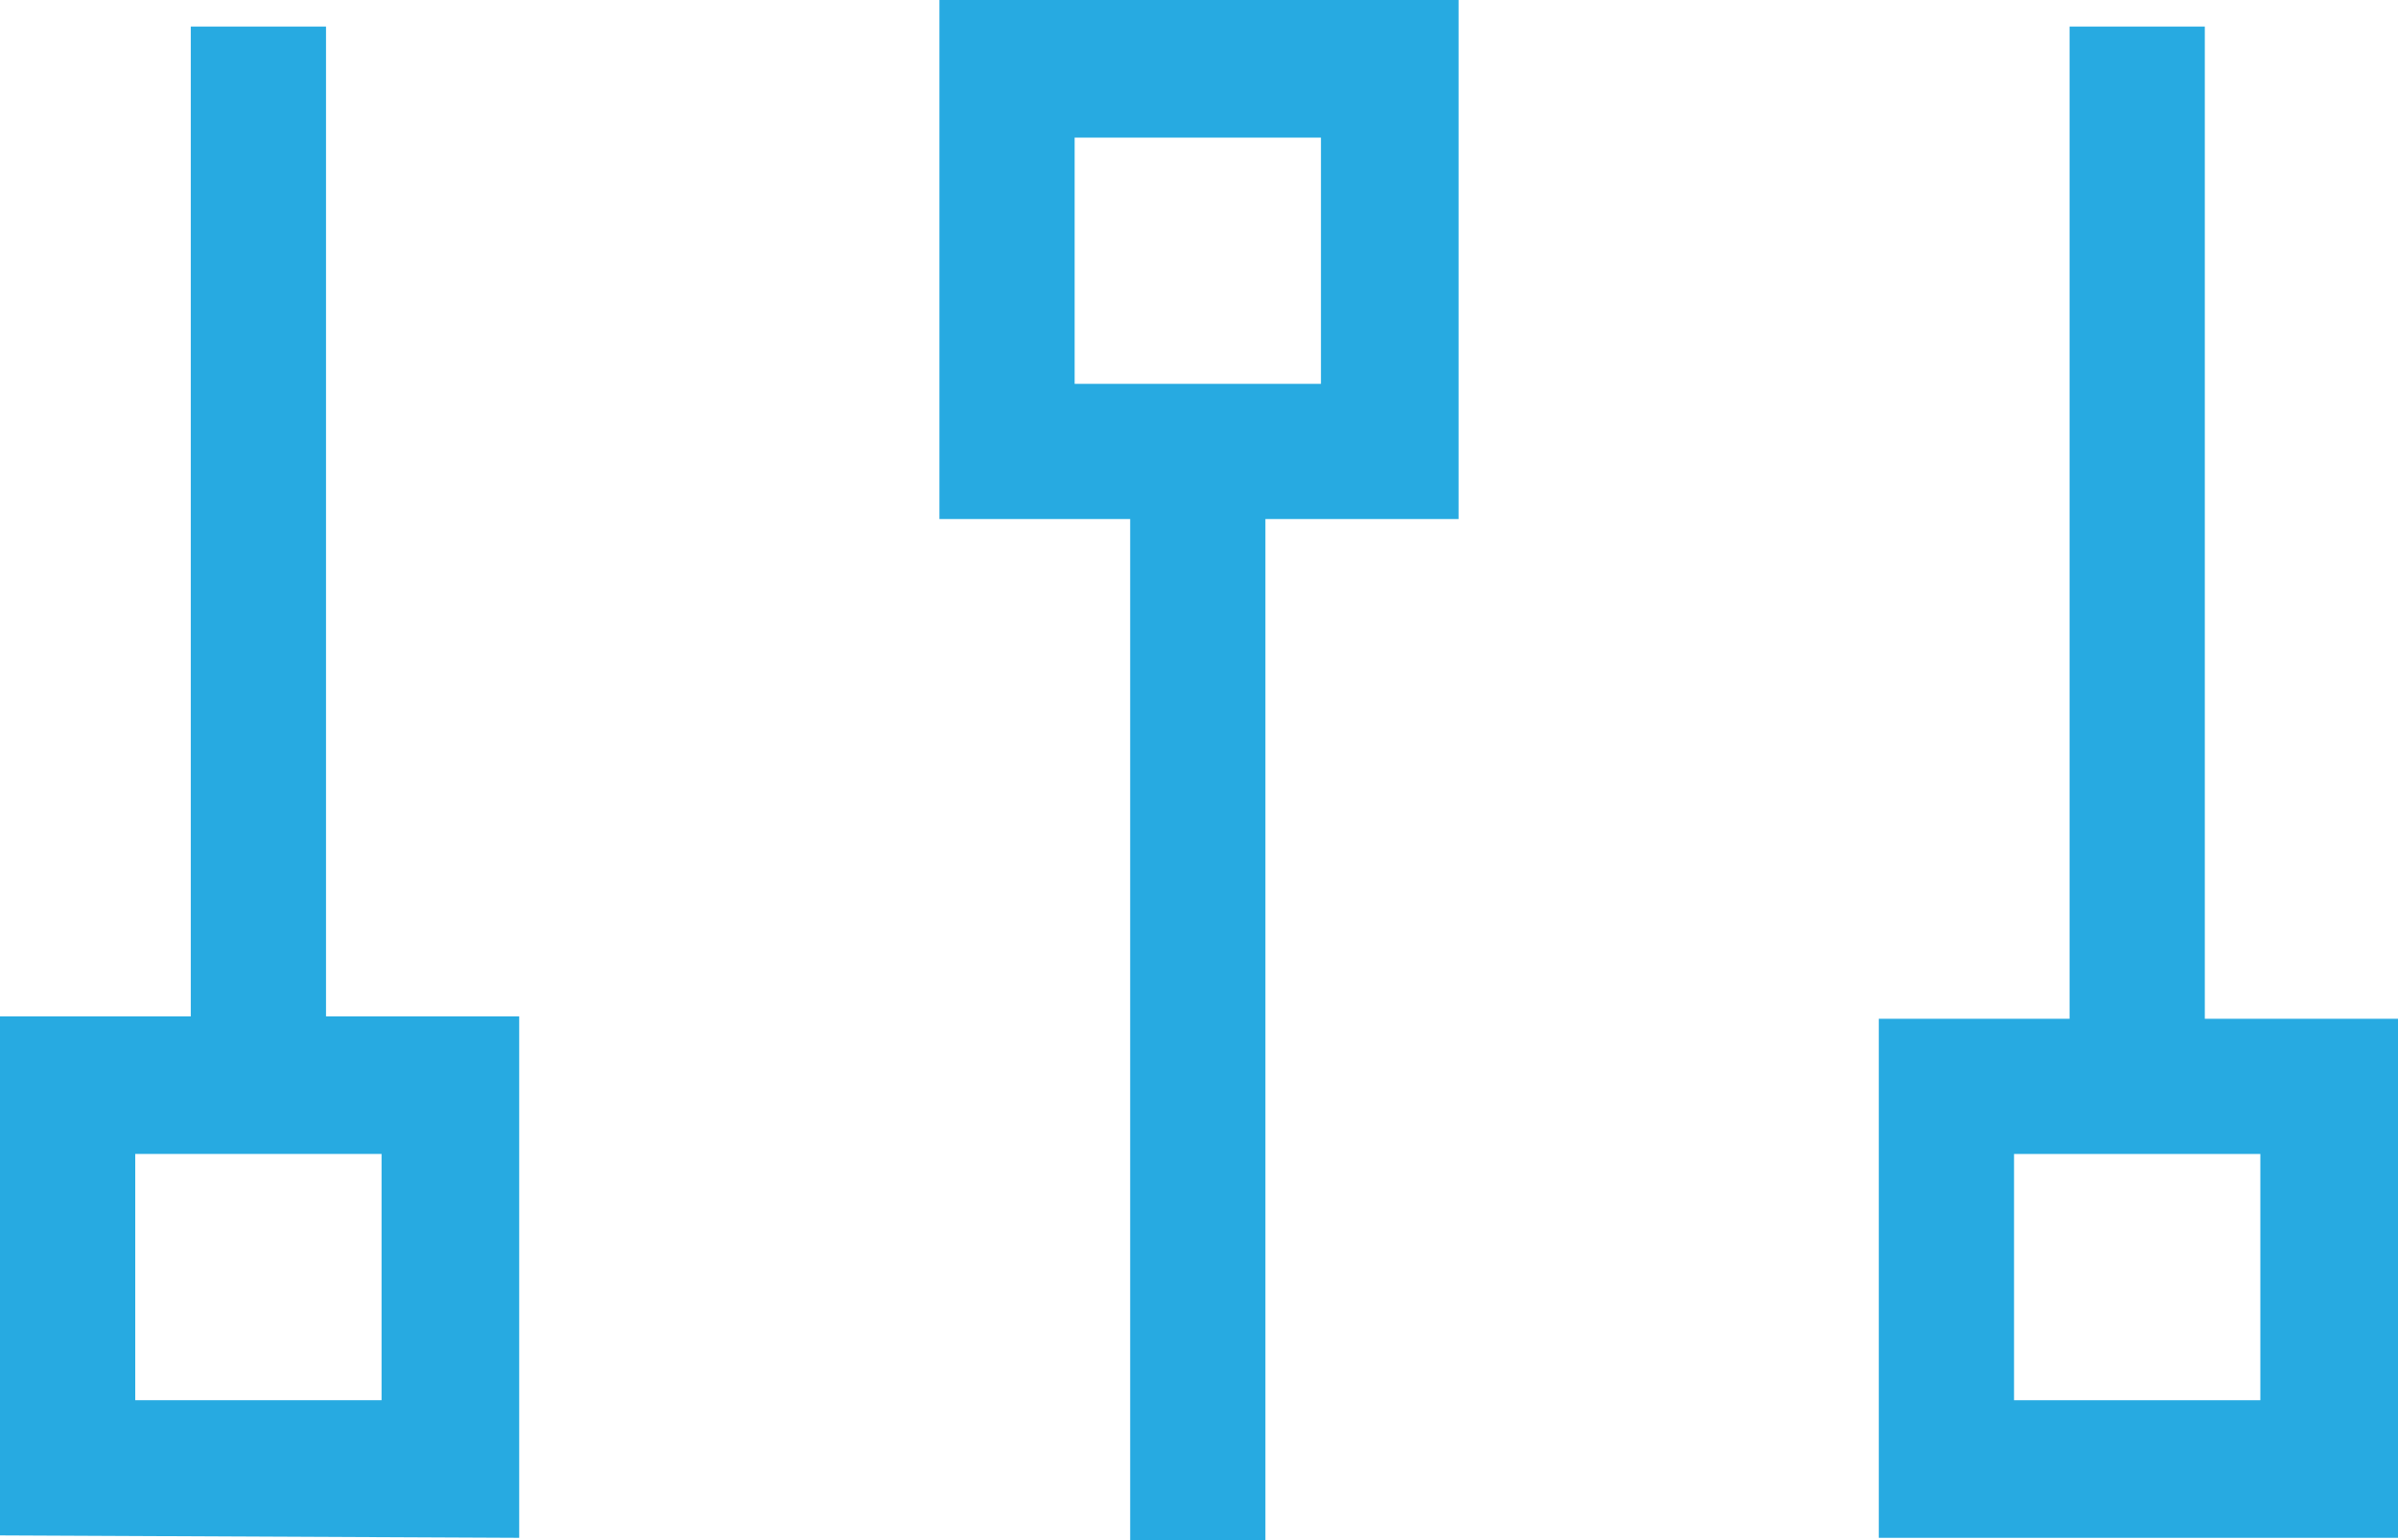
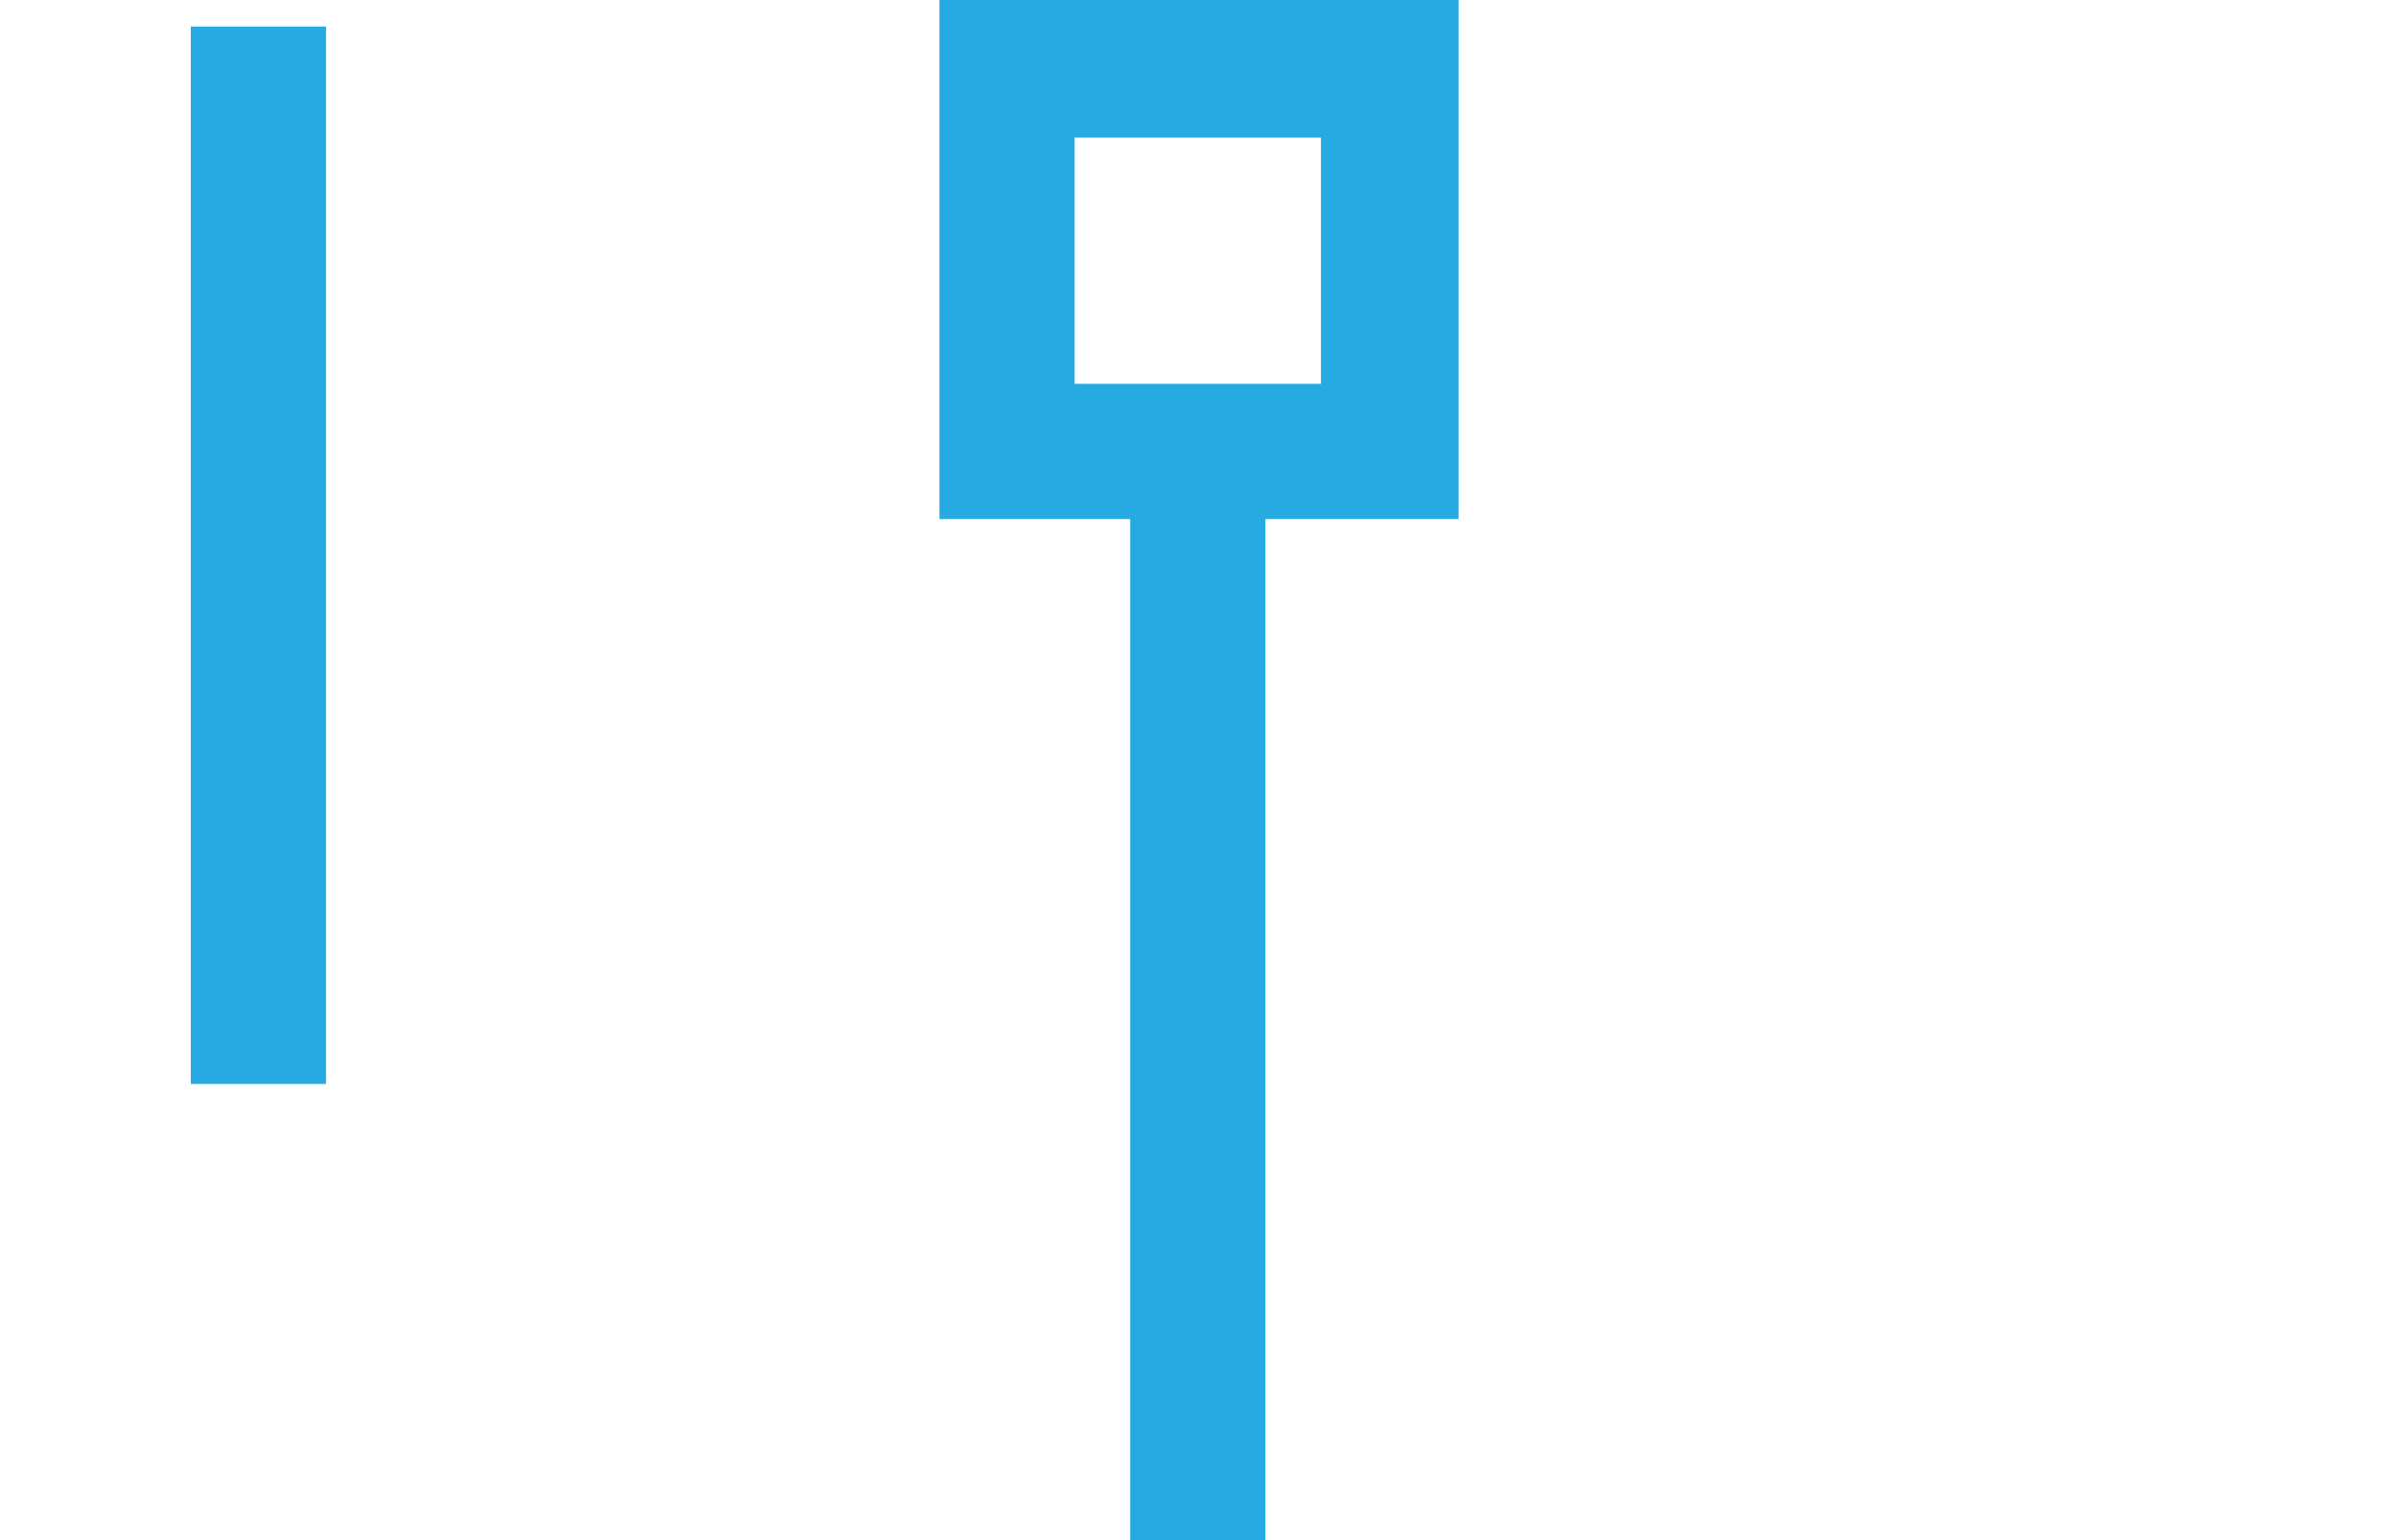
<svg xmlns="http://www.w3.org/2000/svg" version="1.2" baseProfile="tiny" id="Layer_1" x="0px" y="0px" viewBox="0 0 99.3 63.8" xml:space="preserve">
-   <path fill="#27AAE1" d="M21.5,63.7L0,63.6l0-21.5l21.5,0L21.5,63.7z M5.6,58l10.2,0l0-10.2l-10.2,0L5.6,58z" />
  <path fill="#27AAE1" d="M60.4,21.5l-21.5,0l0-21.5l21.5,0L60.4,21.5z M44.5,15.9l10.2,0l0-10.2l-10.2,0L44.5,15.9z" />
-   <path fill="#27AAE1" d="M37.4,20.1" />
  <rect x="7.9" y="1.1" fill="#27AAE1" width="5.6" height="43.8" />
  <rect x="46.8" y="18.7" fill="#27AAE1" width="5.6" height="45.1" />
-   <path fill="#27AAE1" d="M77.8,63.7l0-21.5l21.5,0l0,21.5L77.8,63.7z M83.4,47.8l0,10.2l10.2,0l0-10.2L83.4,47.8z" />
-   <rect x="85.7" y="1.1" fill="#27AAE1" width="5.6" height="43.8" />
</svg>